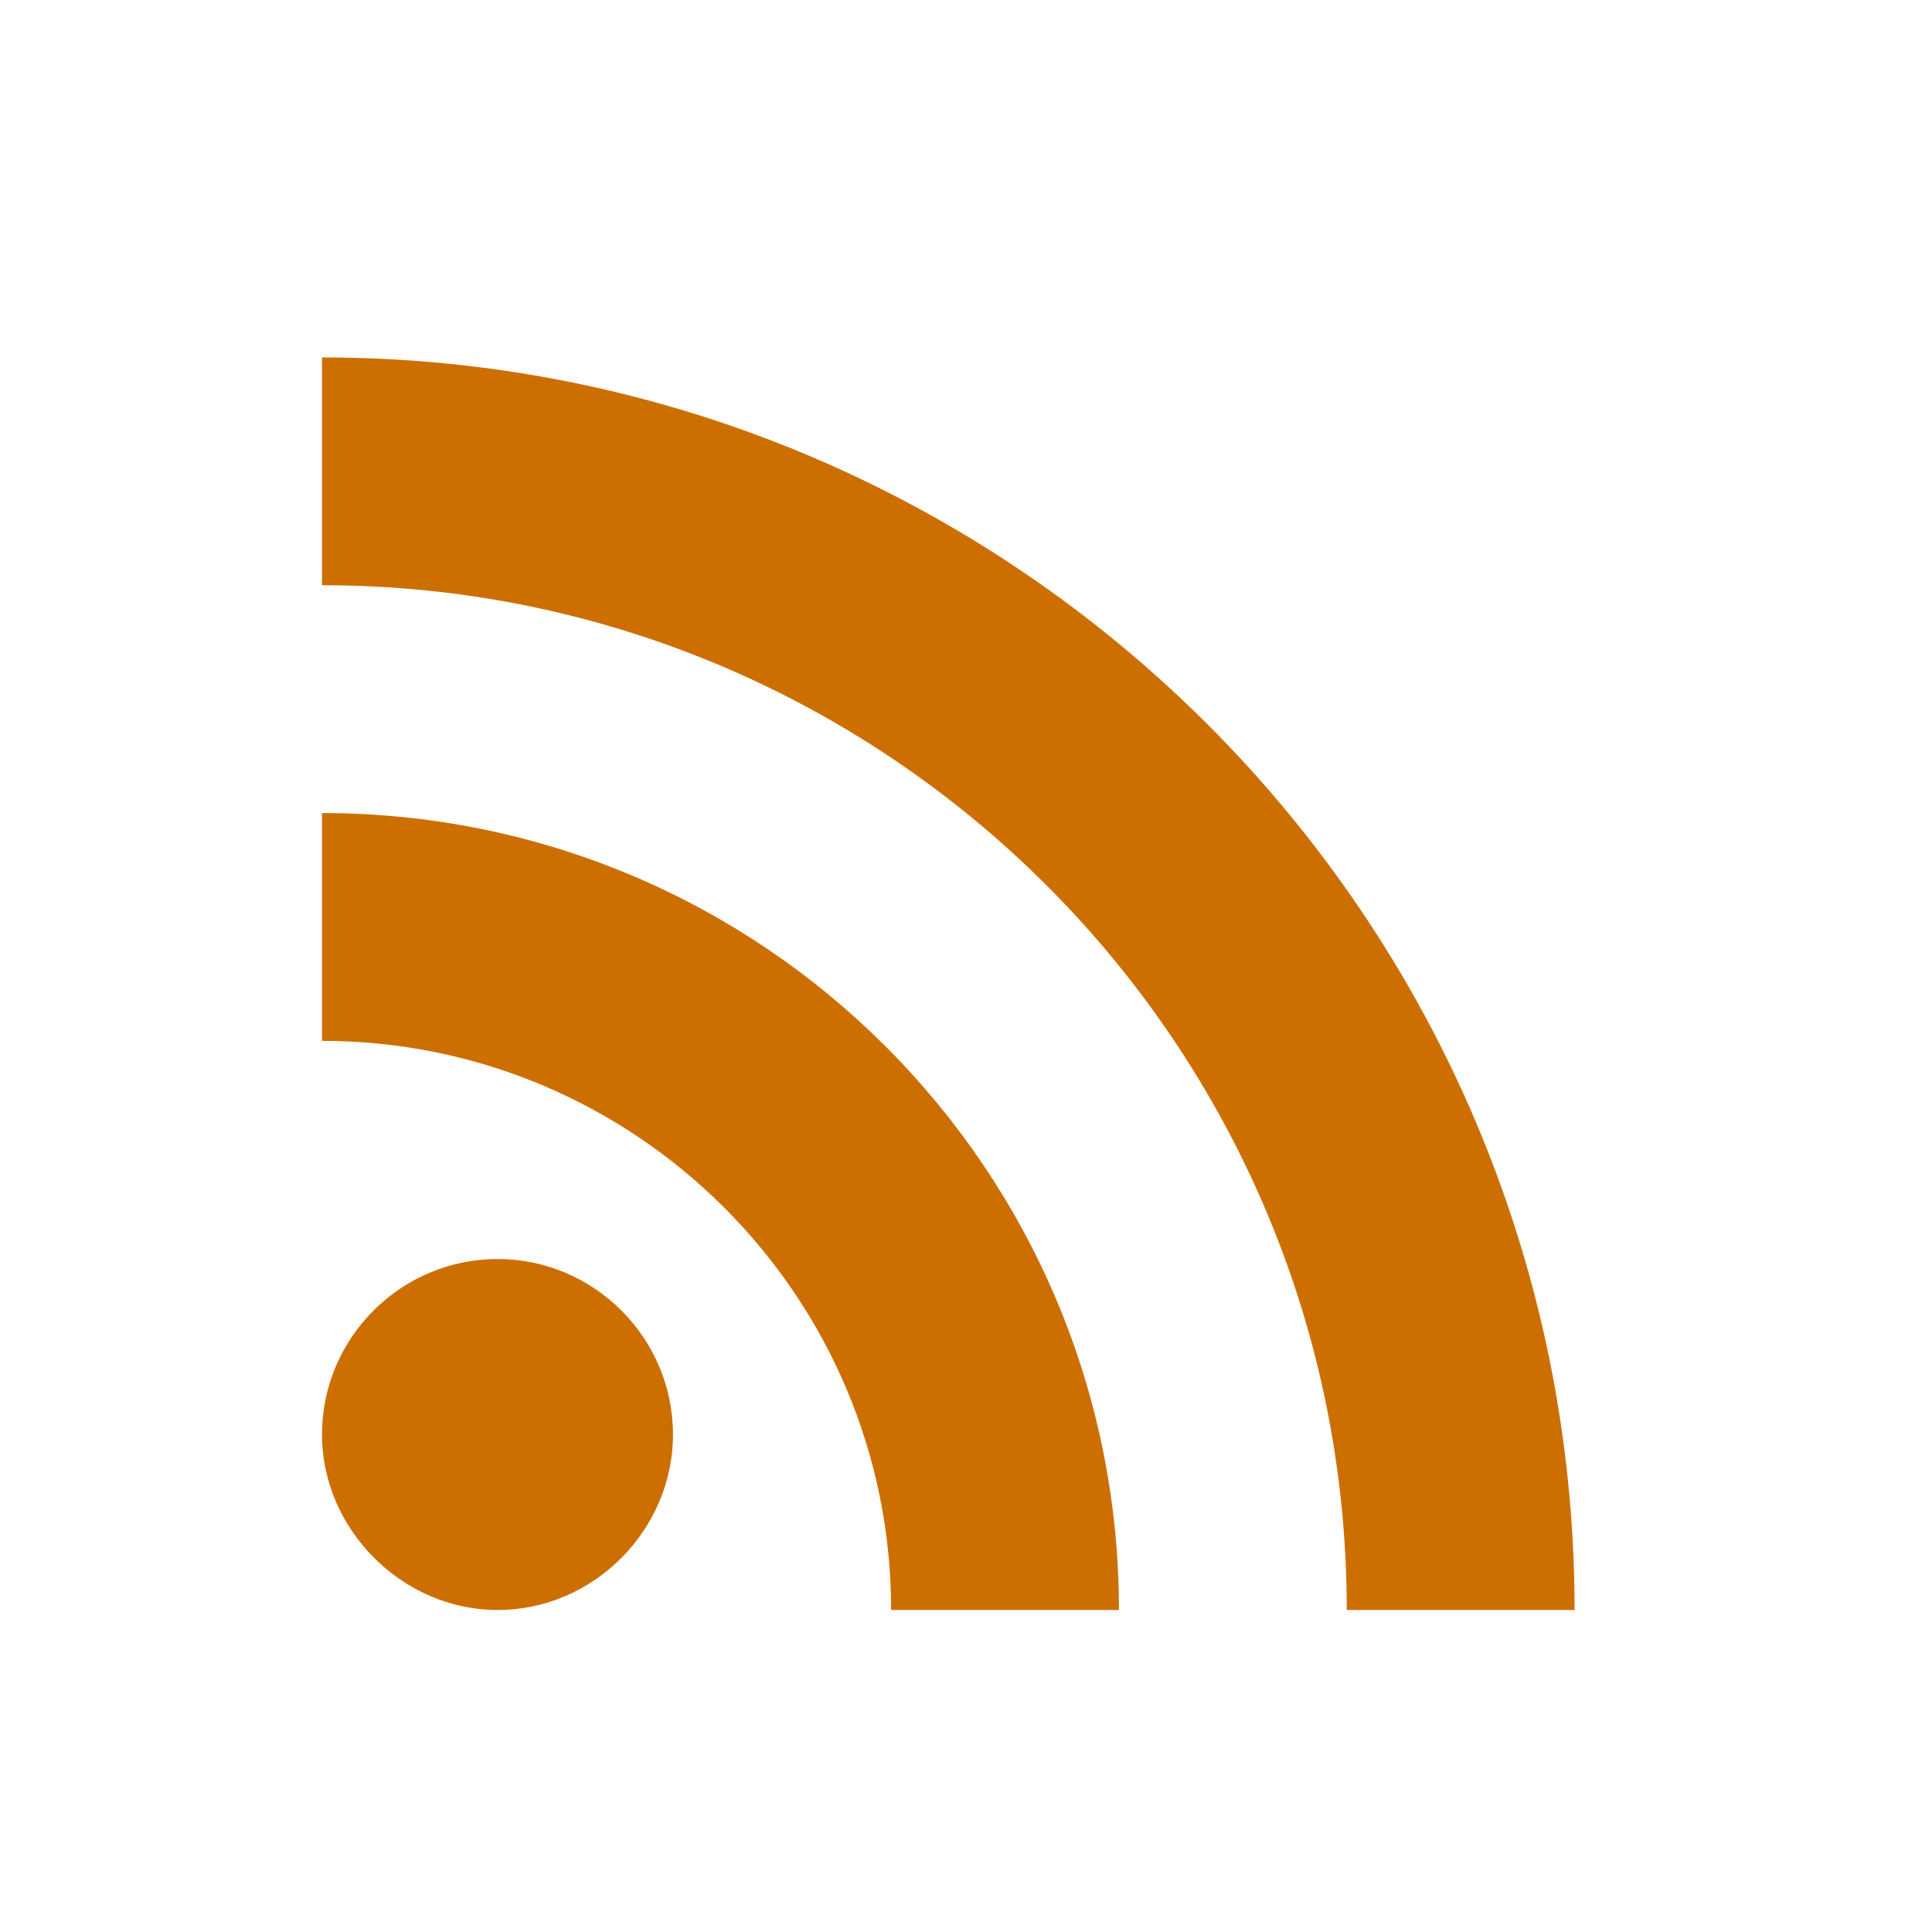
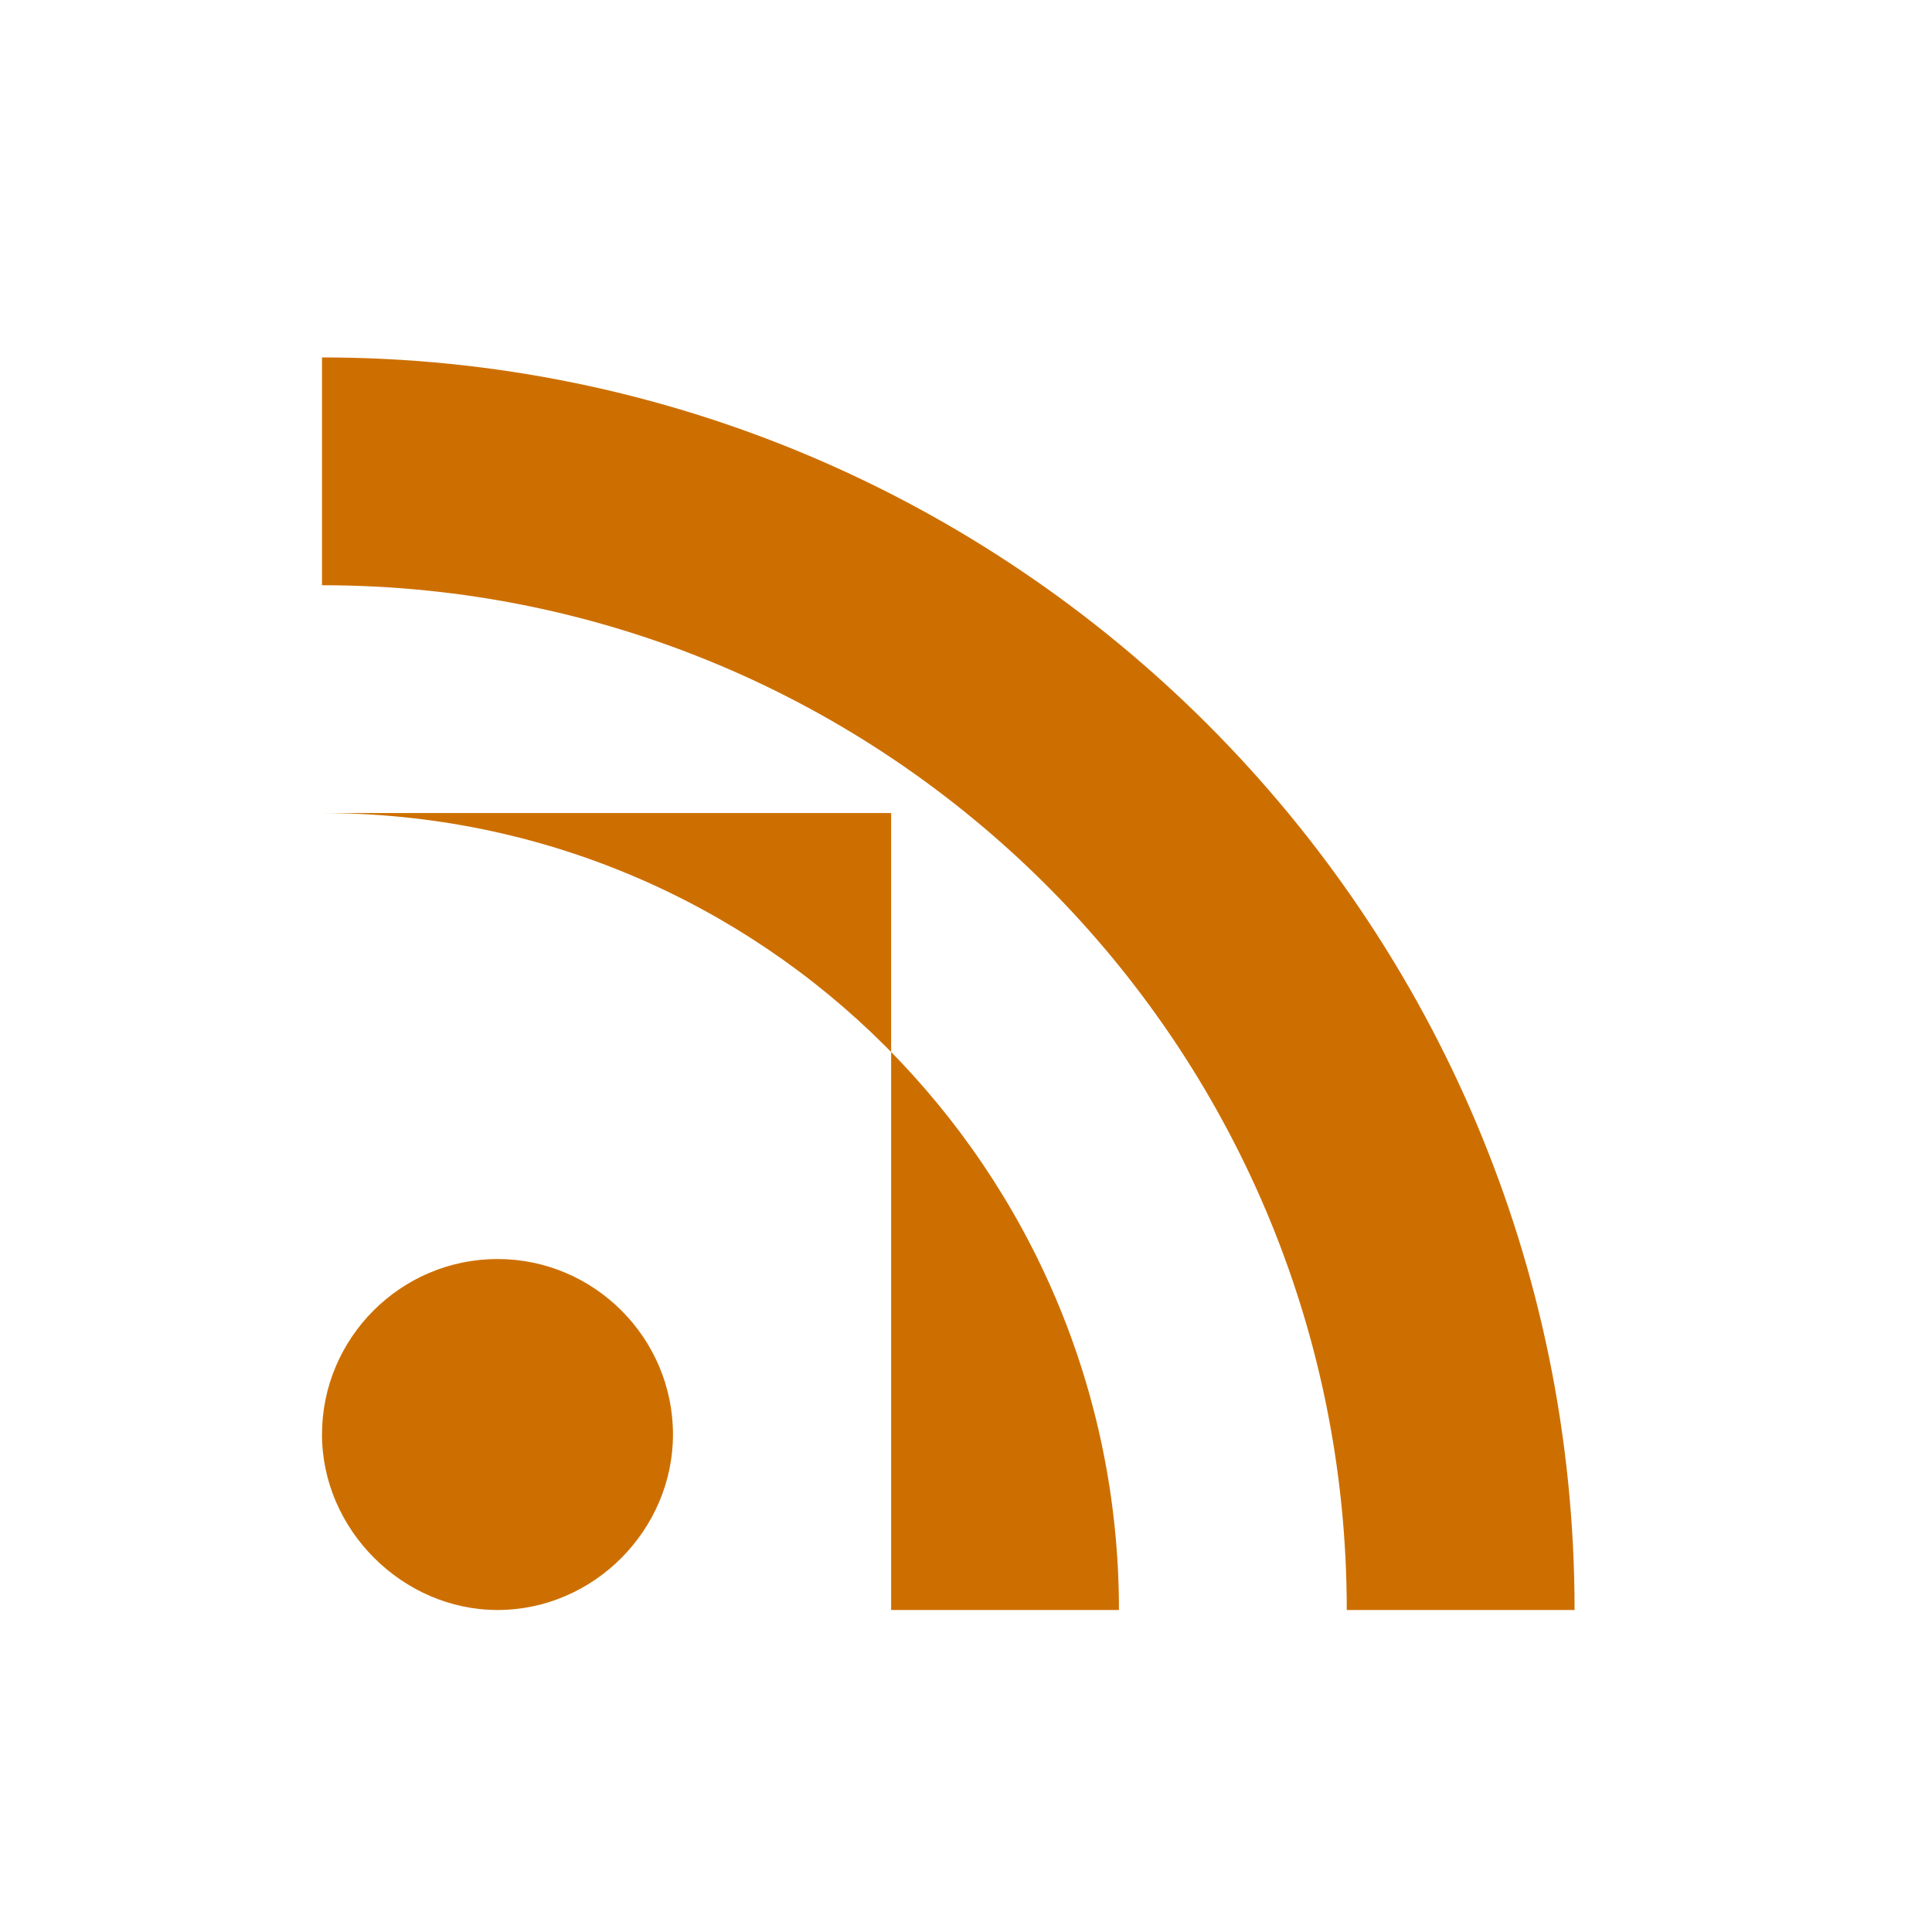
<svg xmlns="http://www.w3.org/2000/svg" width="24" height="24" viewBox="0 0 24 24">
-   <path fill="#CD6F00" d="M6.18 15.64c1.2 0 2.18.98 2.18 2.18C8.36 19 7.38 20 6.18 20 5 20 4 19 4 17.82c0-1.2.98-2.18 2.18-2.18M4 4.44c8.59 0 15.56 6.97 15.56 15.56h-2.83c0-7.03-5.7-12.73-12.73-12.73V4.44m0 5.66c5.47 0 9.9 4.43 9.9 9.9h-2.83c0-3.9-3.17-7.07-7.07-7.07V10.1z" />
+   <path fill="#CD6F00" d="M6.18 15.64c1.2 0 2.18.98 2.18 2.18C8.36 19 7.38 20 6.18 20 5 20 4 19 4 17.82c0-1.2.98-2.18 2.18-2.18M4 4.44c8.59 0 15.56 6.97 15.56 15.56h-2.83c0-7.03-5.7-12.73-12.73-12.73V4.44m0 5.66c5.47 0 9.9 4.43 9.9 9.9h-2.83V10.1z" />
</svg>